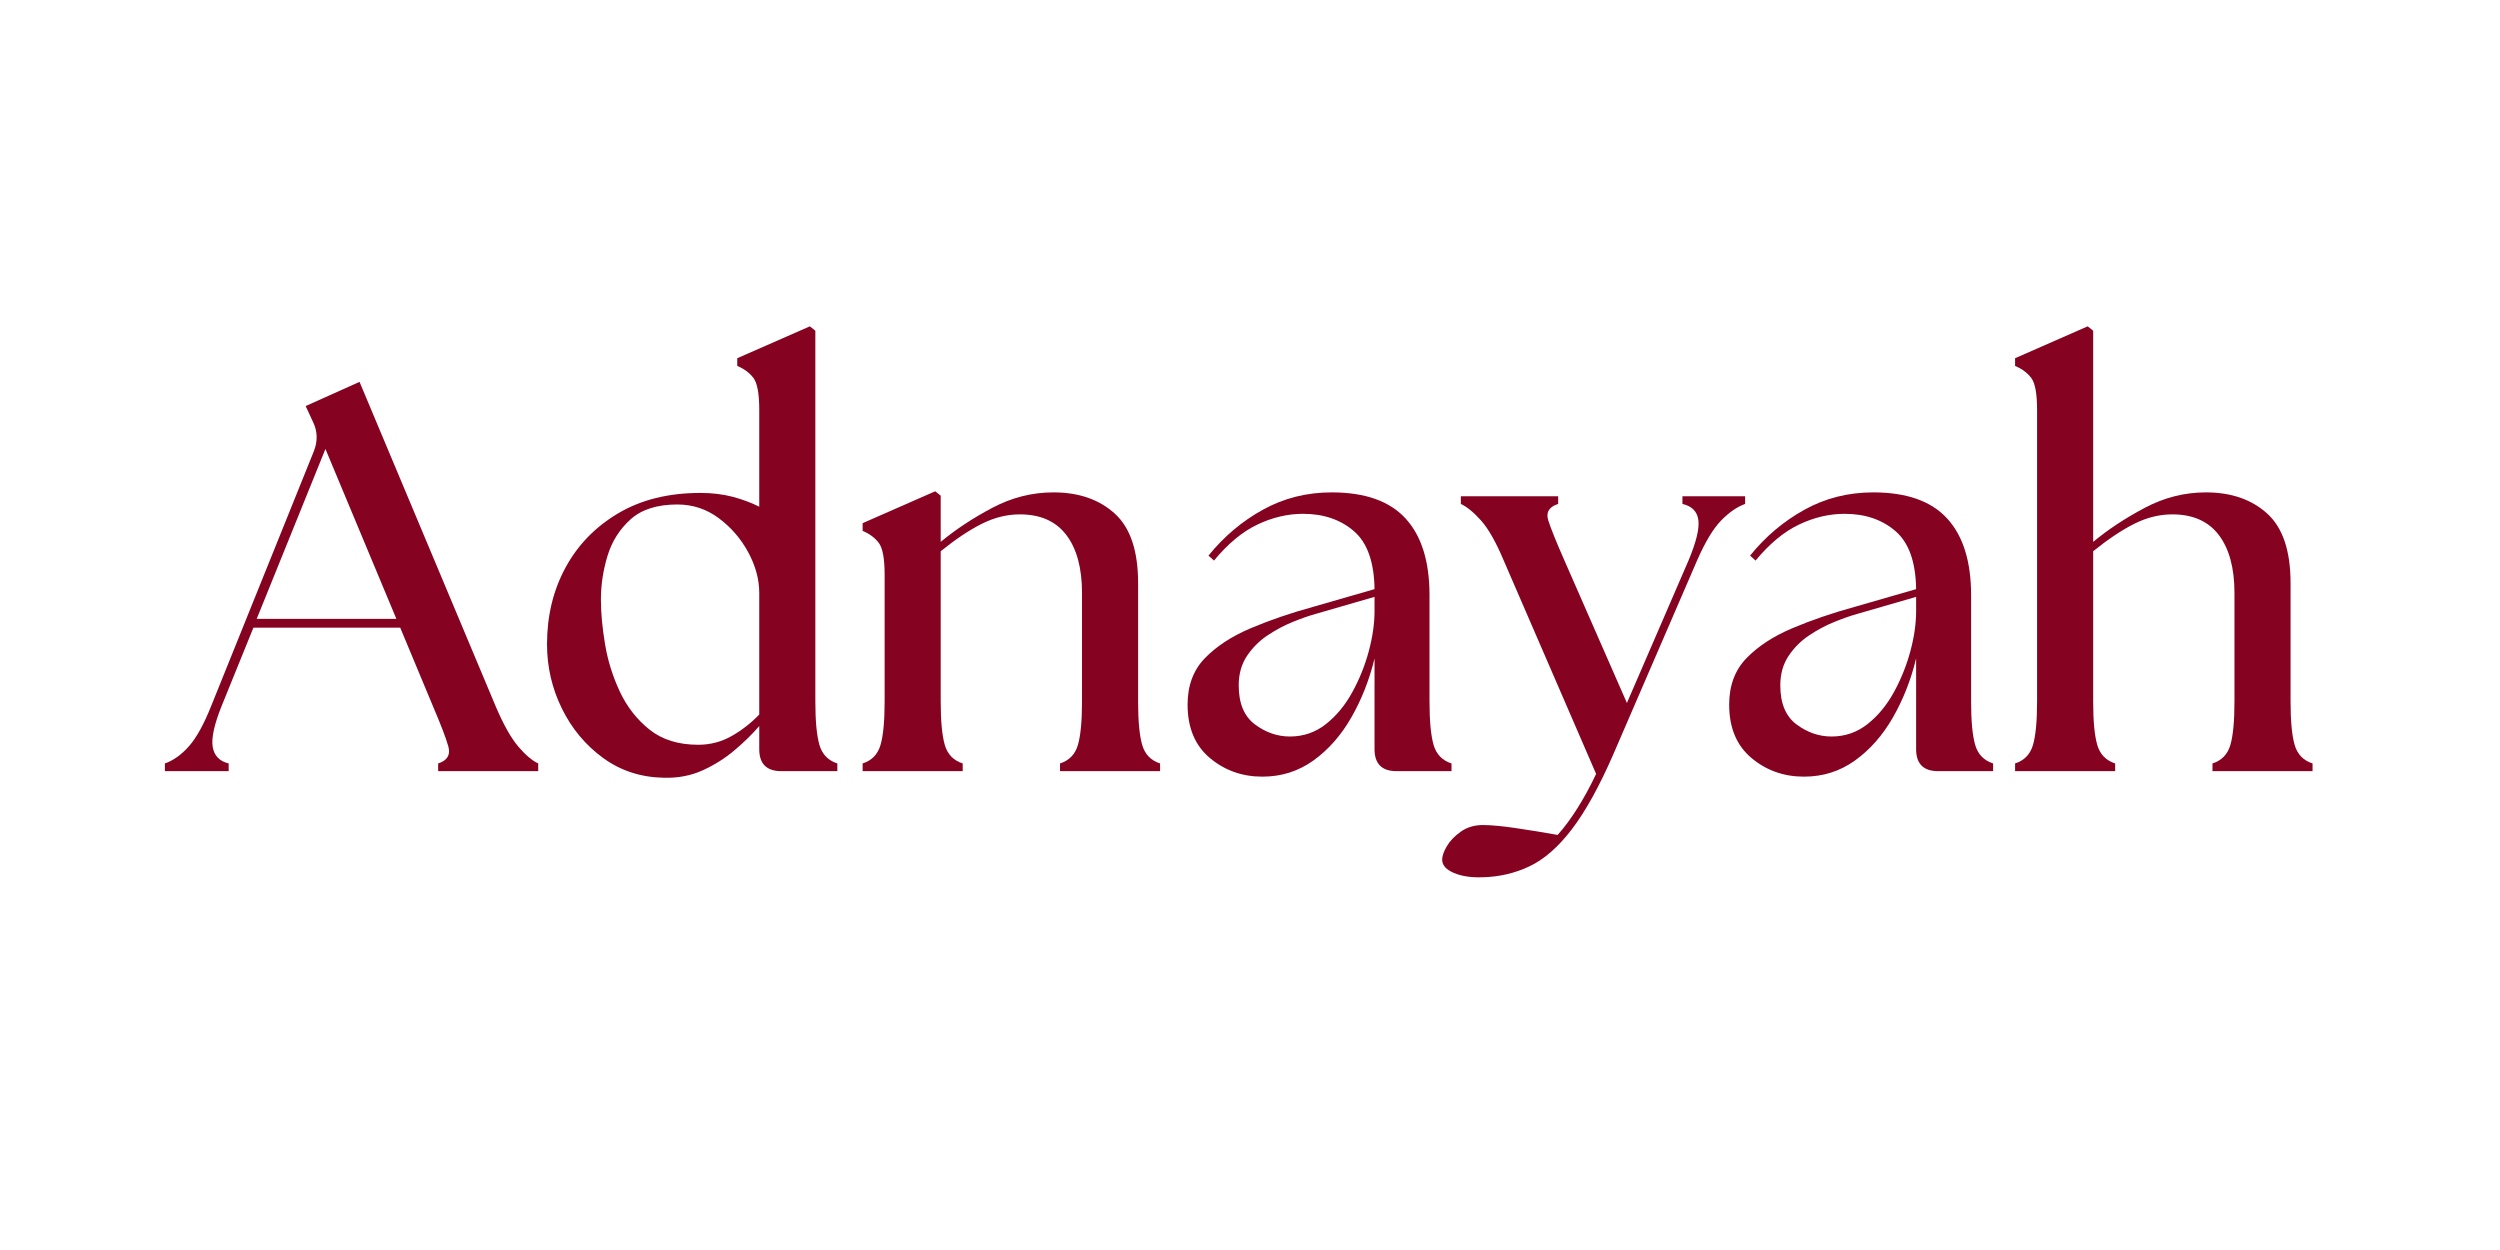
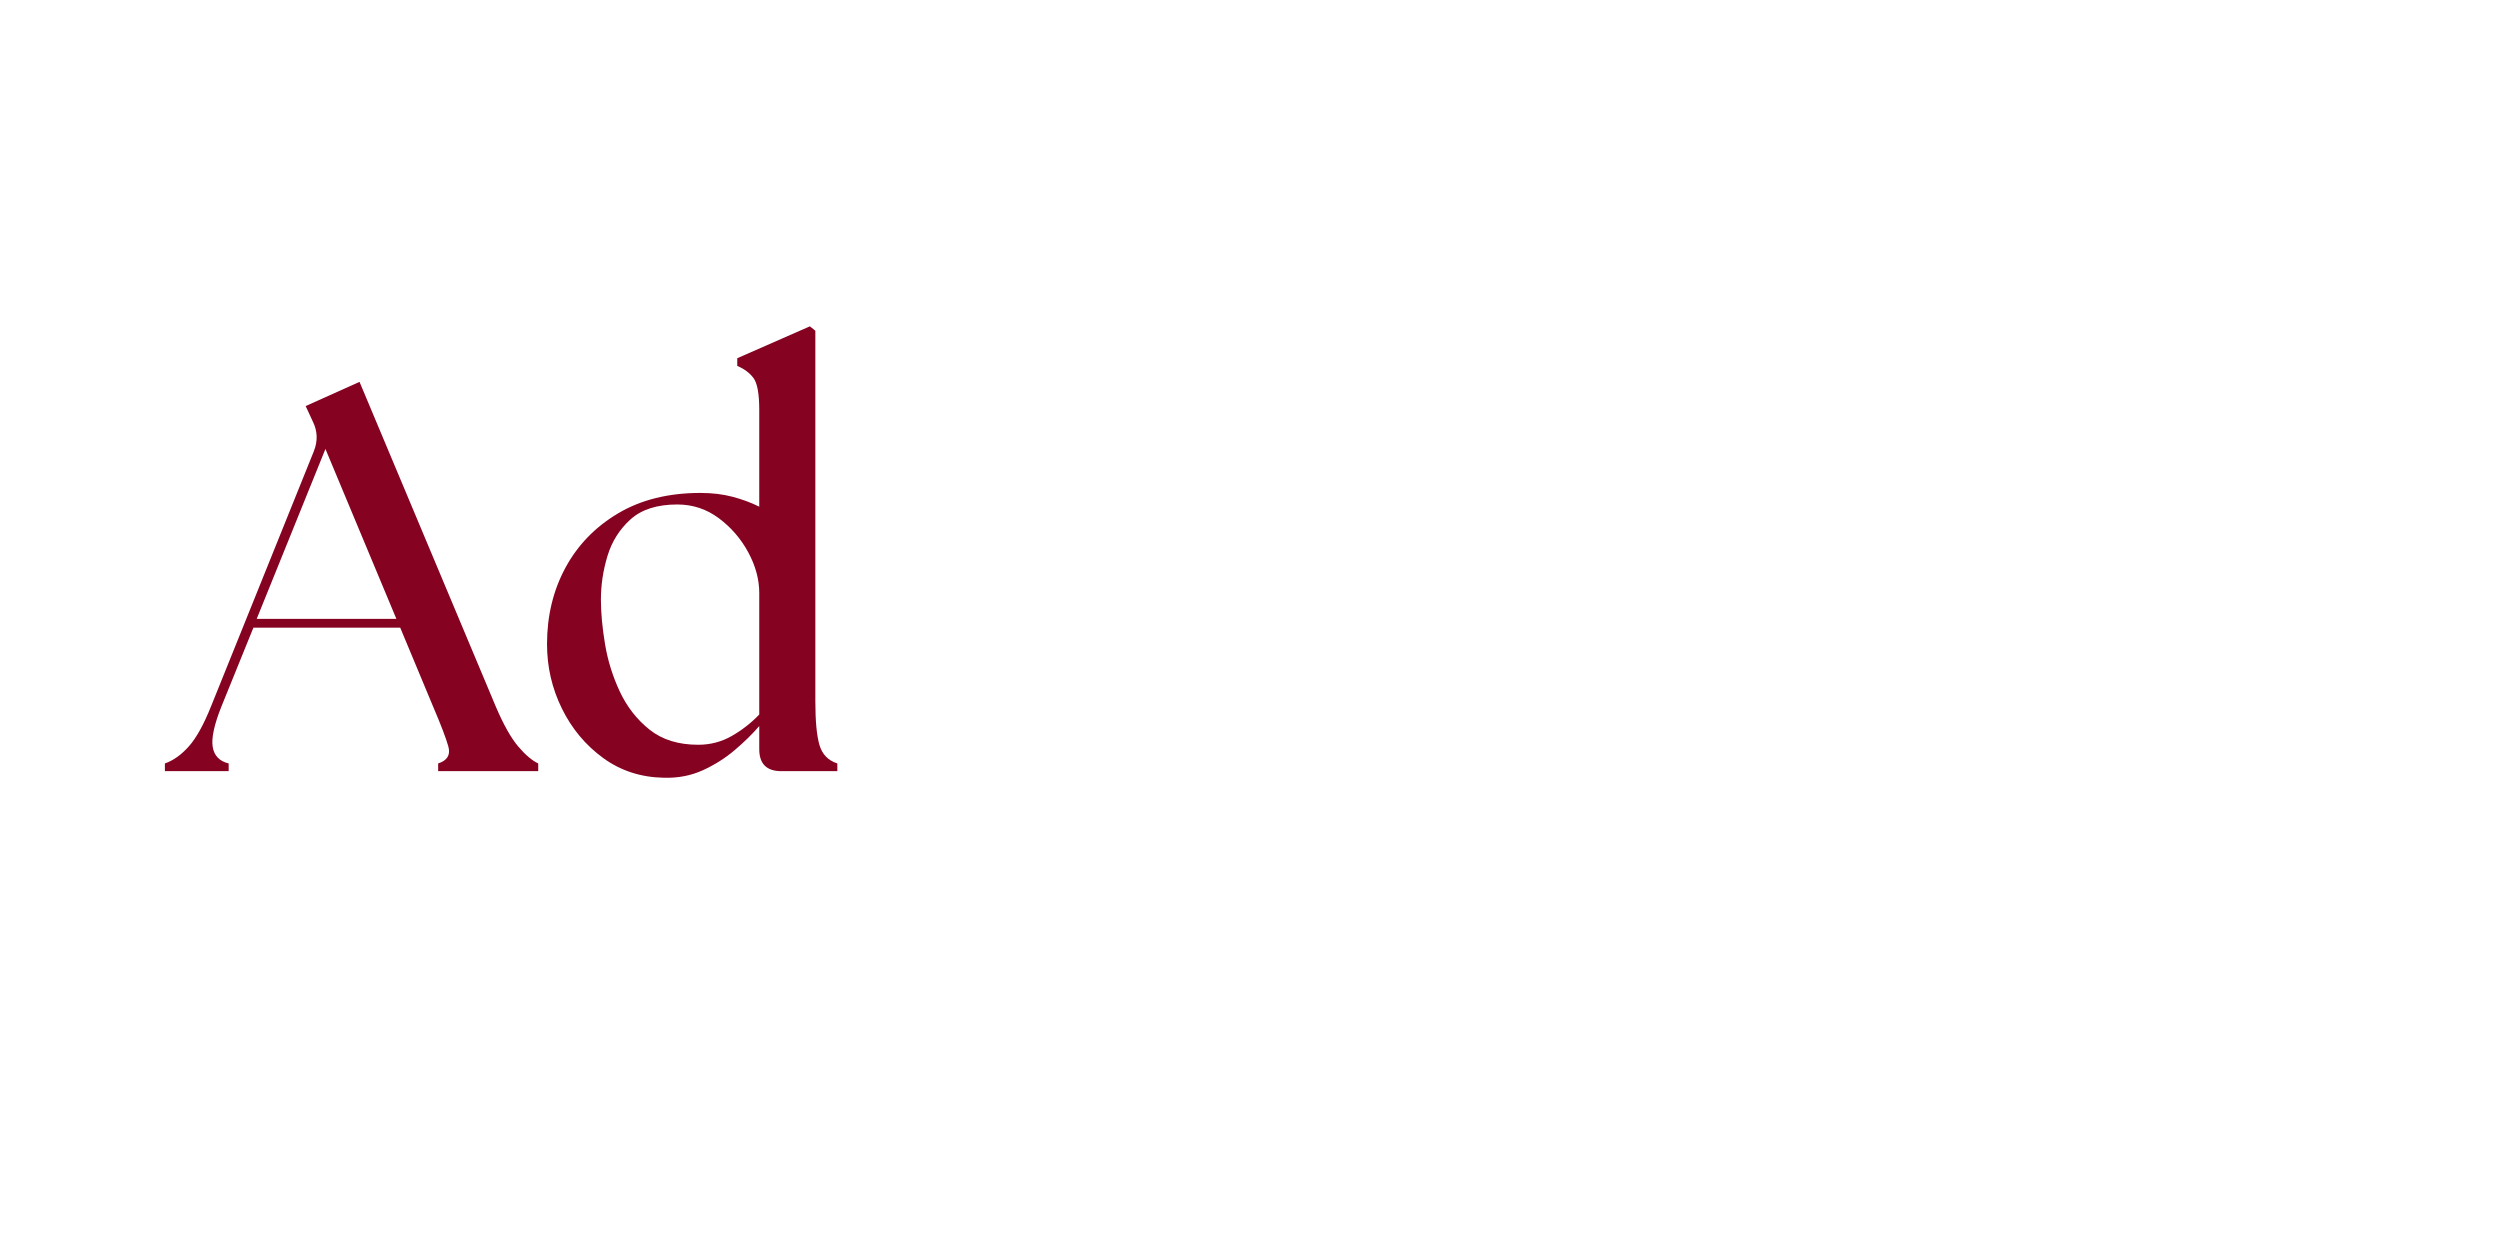
<svg xmlns="http://www.w3.org/2000/svg" version="1.2" preserveAspectRatio="xMidYMid meet" height="1890" viewBox="0 0 2835 1417.5" zoomAndPan="magnify" width="3780">
  <defs />
  <g id="b3cc9db76d">
    <g style="fill:#860221;fill-opacity:1;">
      <g transform="translate(200.074, 874.486)">
        <path d="M -13.094 0 L -13.094 -8.734 C -3.531 -12.055 5.508 -18.5 14.031 -28.062 C 22.551 -37.625 30.969 -52.797 39.281 -73.578 L 155.875 -362.891 C 160.445 -374.523 160.031 -385.75 154.625 -396.562 L 146.531 -414.016 L 207.625 -441.453 L 362.266 -72.953 C 370.992 -52.586 379.41 -37.625 387.516 -28.062 C 395.617 -18.5 403.203 -12.055 410.266 -8.734 L 410.266 0 L 296.797 0 L 296.797 -8.734 C 307.18 -12.055 311.023 -18.5 308.328 -28.062 C 305.629 -37.625 299.914 -52.586 291.188 -72.953 L 253.766 -162.734 L 87.297 -162.734 L 51.125 -73.578 C 42.812 -52.797 39.484 -37.414 41.141 -27.438 C 42.805 -17.457 48.836 -11.223 59.234 -8.734 L 59.234 0 Z M 91.031 -172.719 L 249.406 -172.719 L 168.969 -365.375 Z M 91.031 -172.719" style="stroke:none" />
      </g>
    </g>
    <g style="fill:#860221;fill-opacity:1;">
      <g transform="translate(600.995, 874.486)">
        <path d="M 152.141 7.484 C 125.953 7.066 102.879 -0.41 82.922 -14.953 C 62.973 -29.504 47.383 -48.211 36.156 -71.078 C 24.938 -93.941 19.328 -118.258 19.328 -144.031 C 19.328 -176.039 26.289 -204.93 40.219 -230.703 C 54.145 -256.473 74.098 -277.047 100.078 -292.422 C 126.055 -307.805 157.129 -315.5 193.297 -315.5 C 206.598 -315.5 218.754 -314.039 229.766 -311.125 C 240.773 -308.219 250.852 -304.477 260 -299.906 L 260 -409.656 C 260 -427.938 257.816 -439.988 253.453 -445.812 C 249.086 -451.633 242.957 -456.207 235.062 -459.531 L 235.062 -468.266 L 317.375 -504.422 L 323.609 -499.438 L 323.609 -79.188 C 323.609 -56.738 325.164 -40.211 328.281 -29.609 C 331.395 -19.016 338.148 -12.055 348.547 -8.734 L 348.547 0 L 284.953 0 C 268.316 0 260 -8.312 260 -24.938 L 260 -51.125 C 252.102 -41.977 242.75 -32.832 231.938 -23.688 C 221.133 -14.539 209.082 -6.953 195.781 -0.922 C 182.477 5.098 167.93 7.898 152.141 7.484 Z M 80.438 -194.531 C 80.438 -179.57 81.992 -162.738 85.109 -144.031 C 88.223 -125.32 93.832 -107.344 101.938 -90.094 C 110.051 -72.844 121.273 -58.5 135.609 -47.062 C 149.953 -35.633 168.348 -29.922 190.797 -29.922 C 204.516 -29.922 217.191 -33.242 228.828 -39.891 C 240.461 -46.547 250.852 -54.656 260 -64.219 L 260 -202.016 C 260 -217.398 255.844 -232.781 247.531 -248.156 C 239.219 -263.539 228.098 -276.426 214.172 -286.812 C 200.254 -297.207 184.566 -302.406 167.109 -302.406 C 144.242 -302.406 126.57 -296.789 114.094 -285.562 C 101.625 -274.344 92.895 -260.523 87.906 -244.109 C 82.926 -227.691 80.438 -211.164 80.438 -194.531 Z M 80.438 -194.531" style="stroke:none" />
      </g>
    </g>
    <g style="fill:#860221;fill-opacity:1;">
      <g transform="translate(960.763, 874.486)">
-         <path d="M 17.453 0 L 17.453 -8.734 C 27.848 -12.055 34.602 -19.016 37.719 -29.609 C 40.844 -40.211 42.406 -56.738 42.406 -79.188 L 42.406 -222.594 C 42.406 -240.883 40.223 -252.938 35.859 -258.75 C 31.492 -264.57 25.359 -269.145 17.453 -272.469 L 17.453 -281.203 L 99.766 -317.375 L 106 -312.375 L 106 -260 C 123.039 -274.133 142.578 -287.02 164.609 -298.656 C 186.641 -310.301 209.707 -316.125 233.812 -316.125 C 262.5 -316.125 285.676 -308.117 303.344 -292.109 C 321.008 -276.109 329.844 -249.82 329.844 -213.25 L 329.844 -79.188 C 329.844 -56.738 331.398 -40.211 334.516 -29.609 C 337.629 -19.016 344.383 -12.055 354.781 -8.734 L 354.781 0 L 241.297 0 L 241.297 -8.734 C 251.691 -12.055 258.445 -19.016 261.562 -29.609 C 264.676 -40.211 266.234 -56.738 266.234 -79.188 L 266.234 -202.016 C 266.234 -230.285 260.312 -252.211 248.469 -267.797 C 236.625 -283.391 219.062 -291.188 195.781 -291.188 C 181.227 -291.188 166.883 -287.648 152.75 -280.578 C 138.625 -273.516 123.039 -263.125 106 -249.406 L 106 -79.188 C 106 -56.738 107.555 -40.211 110.672 -29.609 C 113.785 -19.016 120.539 -12.055 130.938 -8.734 L 130.938 0 Z M 17.453 0" style="stroke:none" />
-       </g>
+         </g>
    </g>
    <g style="fill:#860221;fill-opacity:1;">
      <g transform="translate(1328.014, 874.486)">
-         <path d="M 255.641 0 C 239.016 0 230.703 -8.312 230.703 -24.938 L 230.703 -127.828 C 224.879 -103.711 216.145 -81.469 204.5 -61.094 C 192.863 -40.727 178.523 -24.414 161.484 -12.156 C 144.441 0.102 125.113 6.234 103.5 6.234 C 80.633 6.234 60.785 -0.828 43.953 -14.953 C 27.117 -29.086 18.703 -49.254 18.703 -75.453 C 18.703 -97.066 25.25 -114.625 38.344 -128.125 C 51.438 -141.633 68.789 -152.961 90.406 -162.109 C 112.02 -171.254 135.711 -179.363 161.484 -186.438 L 230.703 -206.391 C 230.285 -237.148 222.488 -259.078 207.312 -272.172 C 192.145 -285.266 172.922 -291.812 149.641 -291.812 C 132.18 -291.812 114.93 -287.754 97.891 -279.641 C 80.848 -271.535 64.43 -257.926 48.641 -238.812 L 42.406 -244.422 C 59.863 -266.035 80.438 -283.391 104.125 -296.484 C 127.82 -309.578 153.801 -316.125 182.062 -316.125 C 219.895 -316.125 247.848 -306.25 265.922 -286.5 C 284.004 -266.758 293.047 -237.77 293.047 -199.531 L 293.047 -79.188 C 293.047 -56.738 294.602 -40.211 297.719 -29.609 C 300.844 -19.016 307.602 -12.055 318 -8.734 L 318 0 Z M 76.688 -97.266 C 76.688 -76.898 82.816 -62.145 95.078 -53 C 107.348 -43.852 120.547 -39.281 134.672 -39.281 C 150.055 -39.281 163.672 -43.957 175.516 -53.312 C 187.367 -62.664 197.348 -74.719 205.453 -89.469 C 213.555 -104.227 219.789 -119.711 224.156 -135.922 C 228.52 -152.141 230.703 -167.312 230.703 -181.438 L 230.703 -197.656 L 163.984 -178.328 C 156.504 -176.242 147.879 -173.227 138.109 -169.281 C 128.336 -165.332 118.773 -160.238 109.422 -154 C 100.066 -147.77 92.27 -139.977 86.031 -130.625 C 79.801 -121.27 76.688 -110.148 76.688 -97.266 Z M 76.688 -97.266" style="stroke:none" />
-       </g>
+         </g>
    </g>
    <g style="fill:#860221;fill-opacity:1;">
      <g transform="translate(1658.477, 874.486)">
-         <path d="M 22.453 120.344 C 9.566 120.758 -1.238 119.094 -9.969 115.344 C -18.695 111.602 -23.062 106.617 -23.062 100.391 C -23.062 96.234 -21.297 91.141 -17.766 85.109 C -14.234 79.078 -8.93 73.566 -1.859 68.578 C 5.203 63.598 13.508 61.109 23.062 61.109 C 32.207 61.109 44.57 62.25 60.156 64.531 C 75.75 66.82 91.656 69.422 107.875 72.328 C 115.352 64.016 122.832 53.93 130.312 42.078 C 137.789 30.234 144.859 17.25 151.516 3.125 L 46.766 -238.812 C 38.035 -259.594 29.516 -274.66 21.203 -284.016 C 12.891 -293.367 5.195 -299.707 -1.875 -303.031 L -1.875 -311.75 L 108.484 -311.75 L 108.484 -303.031 C 98.098 -299.707 94.359 -293.473 97.266 -284.328 C 100.18 -275.18 106.207 -260.219 115.344 -239.438 L 186.438 -77.312 L 256.266 -238.812 C 264.992 -259.594 268.734 -274.863 267.484 -284.625 C 266.242 -294.395 260.219 -300.531 249.406 -303.031 L 249.406 -311.75 L 320.484 -311.75 L 320.484 -303.031 C 311.336 -299.707 302.297 -293.473 293.359 -284.328 C 284.422 -275.18 275.379 -260.219 266.234 -239.438 L 170.844 -18.703 C 155.051 17.461 139.461 45.625 124.078 65.781 C 108.703 85.938 92.695 99.961 76.062 107.859 C 59.438 115.766 41.566 119.926 22.453 120.344 Z M 22.453 120.344" style="stroke:none" />
-       </g>
+         </g>
    </g>
    <g style="fill:#860221;fill-opacity:1;">
      <g transform="translate(1942.176, 874.486)">
-         <path d="M 255.641 0 C 239.016 0 230.703 -8.312 230.703 -24.938 L 230.703 -127.828 C 224.879 -103.711 216.145 -81.469 204.5 -61.094 C 192.863 -40.727 178.523 -24.414 161.484 -12.156 C 144.441 0.102 125.113 6.234 103.5 6.234 C 80.633 6.234 60.785 -0.828 43.953 -14.953 C 27.117 -29.086 18.703 -49.254 18.703 -75.453 C 18.703 -97.066 25.25 -114.625 38.344 -128.125 C 51.438 -141.633 68.789 -152.961 90.406 -162.109 C 112.02 -171.254 135.711 -179.363 161.484 -186.438 L 230.703 -206.391 C 230.285 -237.148 222.488 -259.078 207.312 -272.172 C 192.145 -285.266 172.922 -291.812 149.641 -291.812 C 132.18 -291.812 114.93 -287.754 97.891 -279.641 C 80.848 -271.535 64.43 -257.926 48.641 -238.812 L 42.406 -244.422 C 59.863 -266.035 80.438 -283.391 104.125 -296.484 C 127.82 -309.578 153.801 -316.125 182.062 -316.125 C 219.895 -316.125 247.848 -306.25 265.922 -286.5 C 284.004 -266.758 293.047 -237.77 293.047 -199.531 L 293.047 -79.188 C 293.047 -56.738 294.602 -40.211 297.719 -29.609 C 300.844 -19.016 307.602 -12.055 318 -8.734 L 318 0 Z M 76.688 -97.266 C 76.688 -76.898 82.816 -62.145 95.078 -53 C 107.348 -43.852 120.547 -39.281 134.672 -39.281 C 150.055 -39.281 163.672 -43.957 175.516 -53.312 C 187.367 -62.664 197.348 -74.719 205.453 -89.469 C 213.555 -104.227 219.789 -119.711 224.156 -135.922 C 228.52 -152.141 230.703 -167.312 230.703 -181.438 L 230.703 -197.656 L 163.984 -178.328 C 156.504 -176.242 147.879 -173.227 138.109 -169.281 C 128.336 -165.332 118.773 -160.238 109.422 -154 C 100.066 -147.77 92.27 -139.977 86.031 -130.625 C 79.801 -121.27 76.688 -110.148 76.688 -97.266 Z M 76.688 -97.266" style="stroke:none" />
-       </g>
+         </g>
    </g>
    <g style="fill:#860221;fill-opacity:1;">
      <g transform="translate(2272.639, 874.486)">
-         <path d="M 12.469 0 L 12.469 -8.734 C 22.863 -12.055 29.617 -19.016 32.734 -29.609 C 35.848 -40.211 37.406 -56.738 37.406 -79.188 L 37.406 -409.656 C 37.406 -427.938 35.223 -439.988 30.859 -445.812 C 26.492 -451.633 20.363 -456.207 12.469 -459.531 L 12.469 -468.266 L 94.781 -504.422 L 101.016 -499.438 L 101.016 -260 C 118.055 -274.133 137.594 -287.02 159.625 -298.656 C 181.656 -310.301 204.723 -316.125 228.828 -316.125 C 257.516 -316.125 280.691 -308.117 298.359 -292.109 C 316.023 -276.109 324.859 -249.82 324.859 -213.25 L 324.859 -79.188 C 324.859 -56.738 326.414 -40.211 329.531 -29.609 C 332.645 -19.016 339.398 -12.055 349.797 -8.734 L 349.797 0 L 236.312 0 L 236.312 -8.734 C 246.707 -12.055 253.461 -19.016 256.578 -29.609 C 259.691 -40.211 261.25 -56.738 261.25 -79.188 L 261.25 -202.016 C 261.25 -230.285 255.328 -252.211 243.484 -267.797 C 231.641 -283.391 214.078 -291.188 190.797 -291.188 C 176.242 -291.188 161.898 -287.648 147.766 -280.578 C 133.641 -273.516 118.055 -263.125 101.016 -249.406 L 101.016 -79.188 C 101.016 -56.738 102.57 -40.211 105.688 -29.609 C 108.801 -19.016 115.555 -12.055 125.953 -8.734 L 125.953 0 Z M 12.469 0" style="stroke:none" />
-       </g>
+         </g>
    </g>
  </g>
</svg>